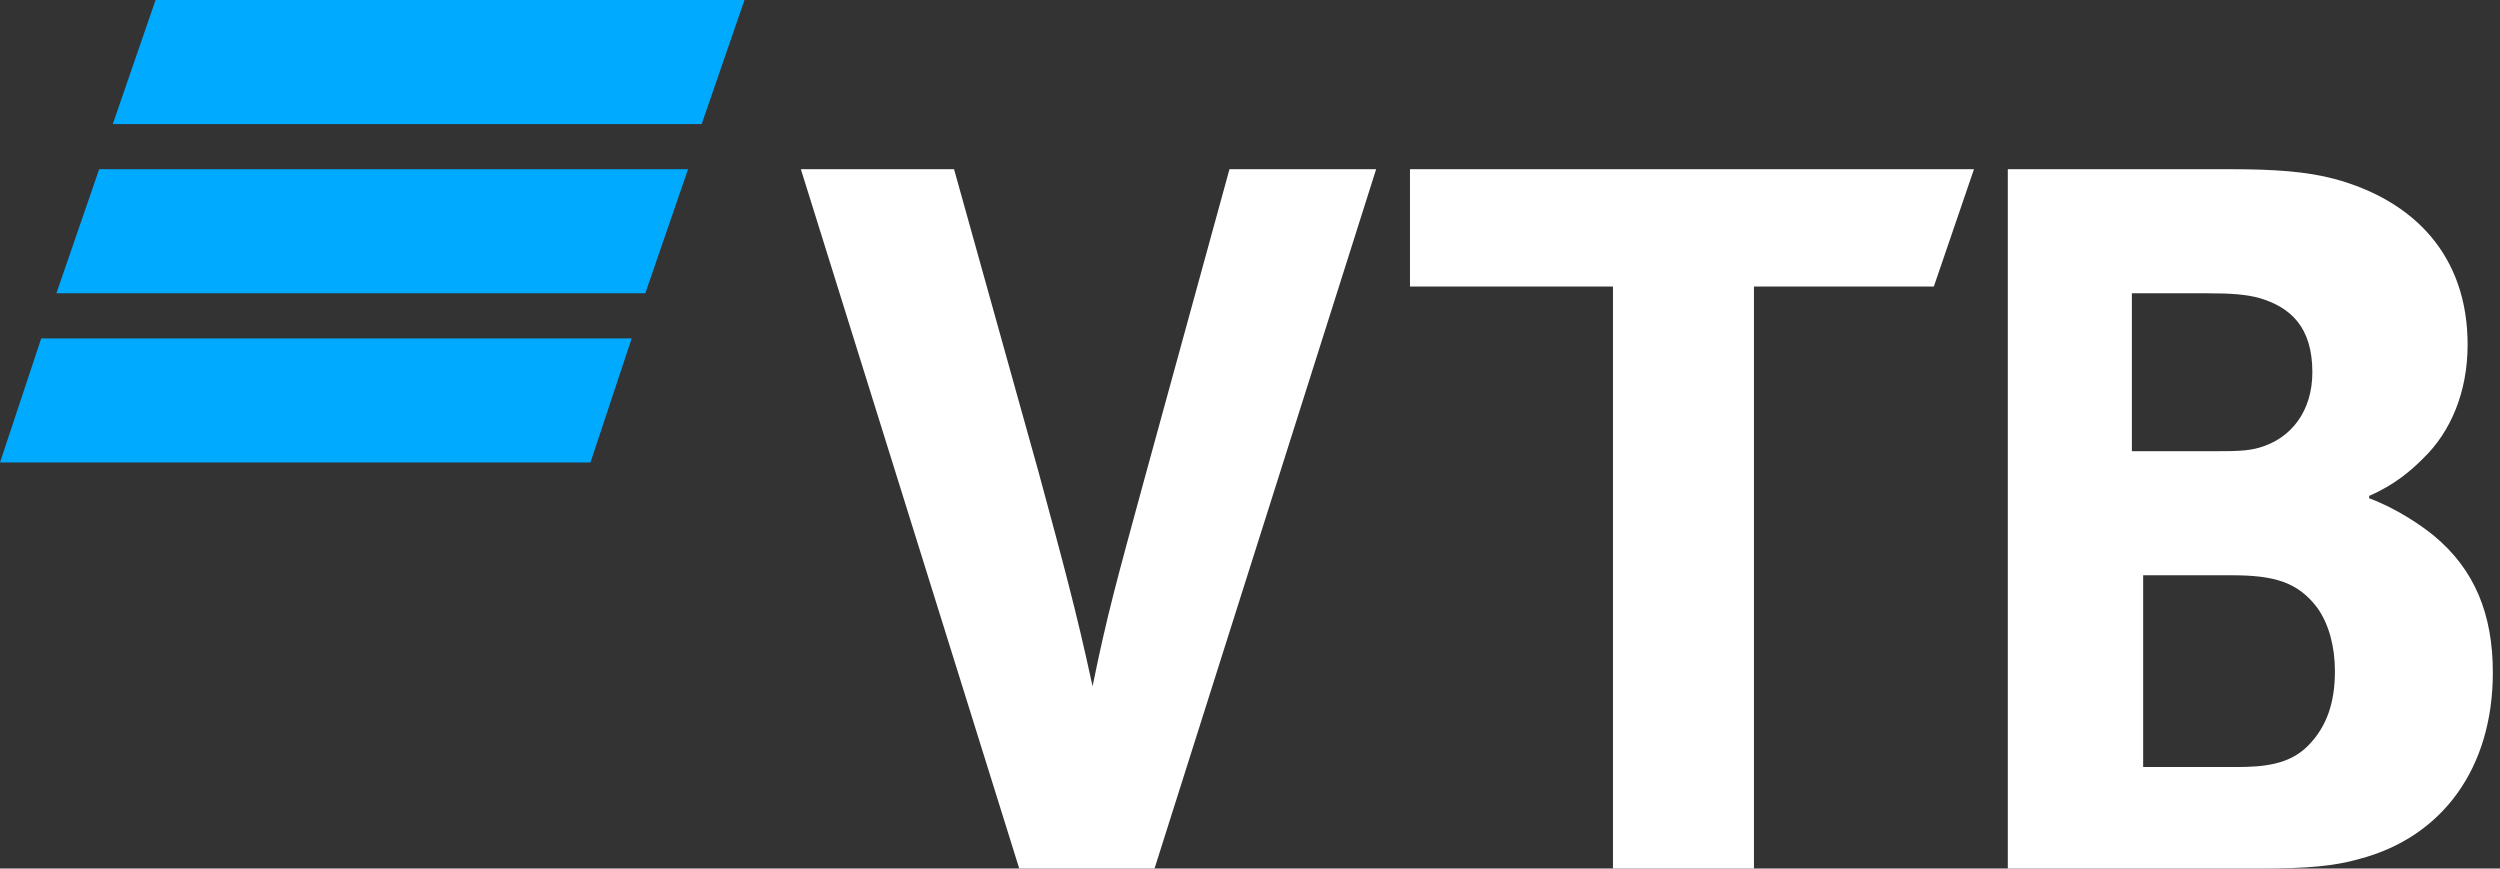
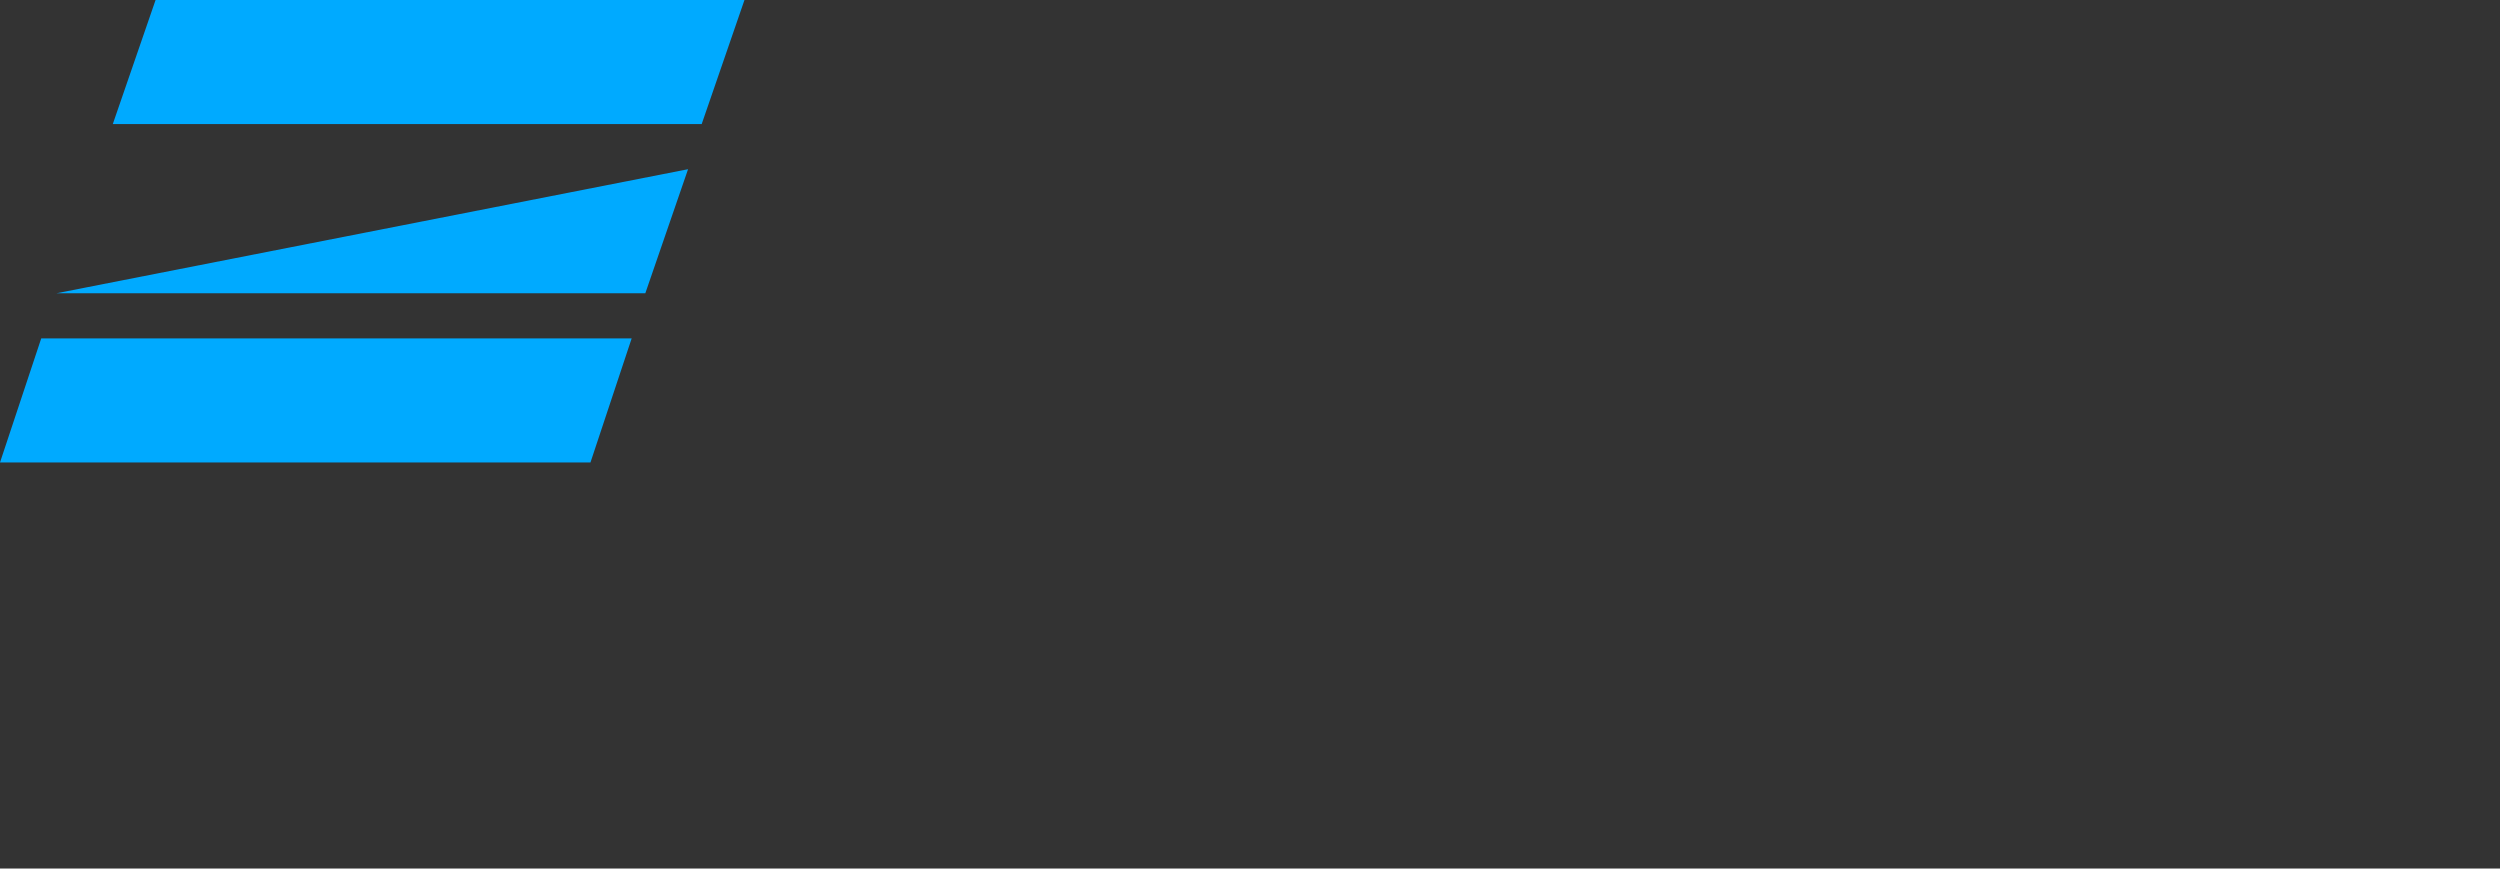
<svg xmlns="http://www.w3.org/2000/svg" width="213" height="74" viewBox="0 0 213 74">
  <rect x="0" y="0" width="213" height="74" fill="#333333" stroke="none" />
  <g fill="none" fill-rule="evenodd">
-     <path fill="#0AF" d="M63.429,-1.13686838e-13 L13.255,-1.13686838e-13 L9.61,10.571 L59.784,10.571 L63.429,-1.13686838e-13 Z M58.623,14.416 L8.45,14.416 L4.805,24.987 L54.981,24.987 L58.623,14.416 Z M53.818,28.831 L3.513,28.831 L1.5845103e-12,39.403 L50.307,39.403 L53.818,28.831 L53.818,28.831 Z" />
-     <path fill="#FFF" d="M201.853,42.249 L201.853,42.454 C204.102,43.28 206.251,44.723 207.376,45.65 C210.854,48.537 212.39,52.351 212.39,57.3 C212.39,65.443 208.093,71.32 201.034,73.177 C198.888,73.792 196.636,74 192.442,74 L171.065,74 L171.065,14.416 L189.987,14.416 C193.875,14.416 196.536,14.621 198.888,15.241 C205.741,17.095 210.241,21.839 210.241,29.363 C210.241,33.385 208.809,36.786 206.457,39.053 C205.434,40.084 204.002,41.322 201.853,42.249 Z M182.597,49.013 L182.597,65.351 L190.518,65.351 C192.895,65.351 195.074,65.137 196.658,63.523 C198.242,61.912 198.935,59.869 198.935,57.181 C198.935,55.139 198.441,53.204 197.451,51.807 C195.768,49.552 193.688,49.013 190.124,49.013 L182.597,49.013 Z M181.636,38.442 L188.345,38.442 C190.408,38.442 191.44,38.442 192.472,38.145 C195.259,37.355 197.013,34.98 197.013,31.715 C197.013,27.855 195.157,26.173 192.472,25.383 C191.337,25.087 190.203,24.987 187.932,24.987 L181.636,24.987 L181.636,38.442 Z M137.425,74 L137.425,24.414 L120.13,24.414 L120.13,14.416 L168.182,14.416 L164.763,24.414 L149.436,24.414 L149.436,74 L137.425,74 Z M86.84,74 L68.234,14.416 L81.285,14.416 L88.506,40.291 C90.589,47.985 91.699,52.04 93.087,58.473 C94.337,52.32 95.17,49.383 97.532,40.711 L104.751,14.416 L117.247,14.416 L98.365,74 L86.84,74 L86.84,74 Z" />
+     <path fill="#0AF" d="M63.429,-1.13686838e-13 L13.255,-1.13686838e-13 L9.61,10.571 L59.784,10.571 L63.429,-1.13686838e-13 Z M58.623,14.416 L4.805,24.987 L54.981,24.987 L58.623,14.416 Z M53.818,28.831 L3.513,28.831 L1.5845103e-12,39.403 L50.307,39.403 L53.818,28.831 L53.818,28.831 Z" />
  </g>
</svg>